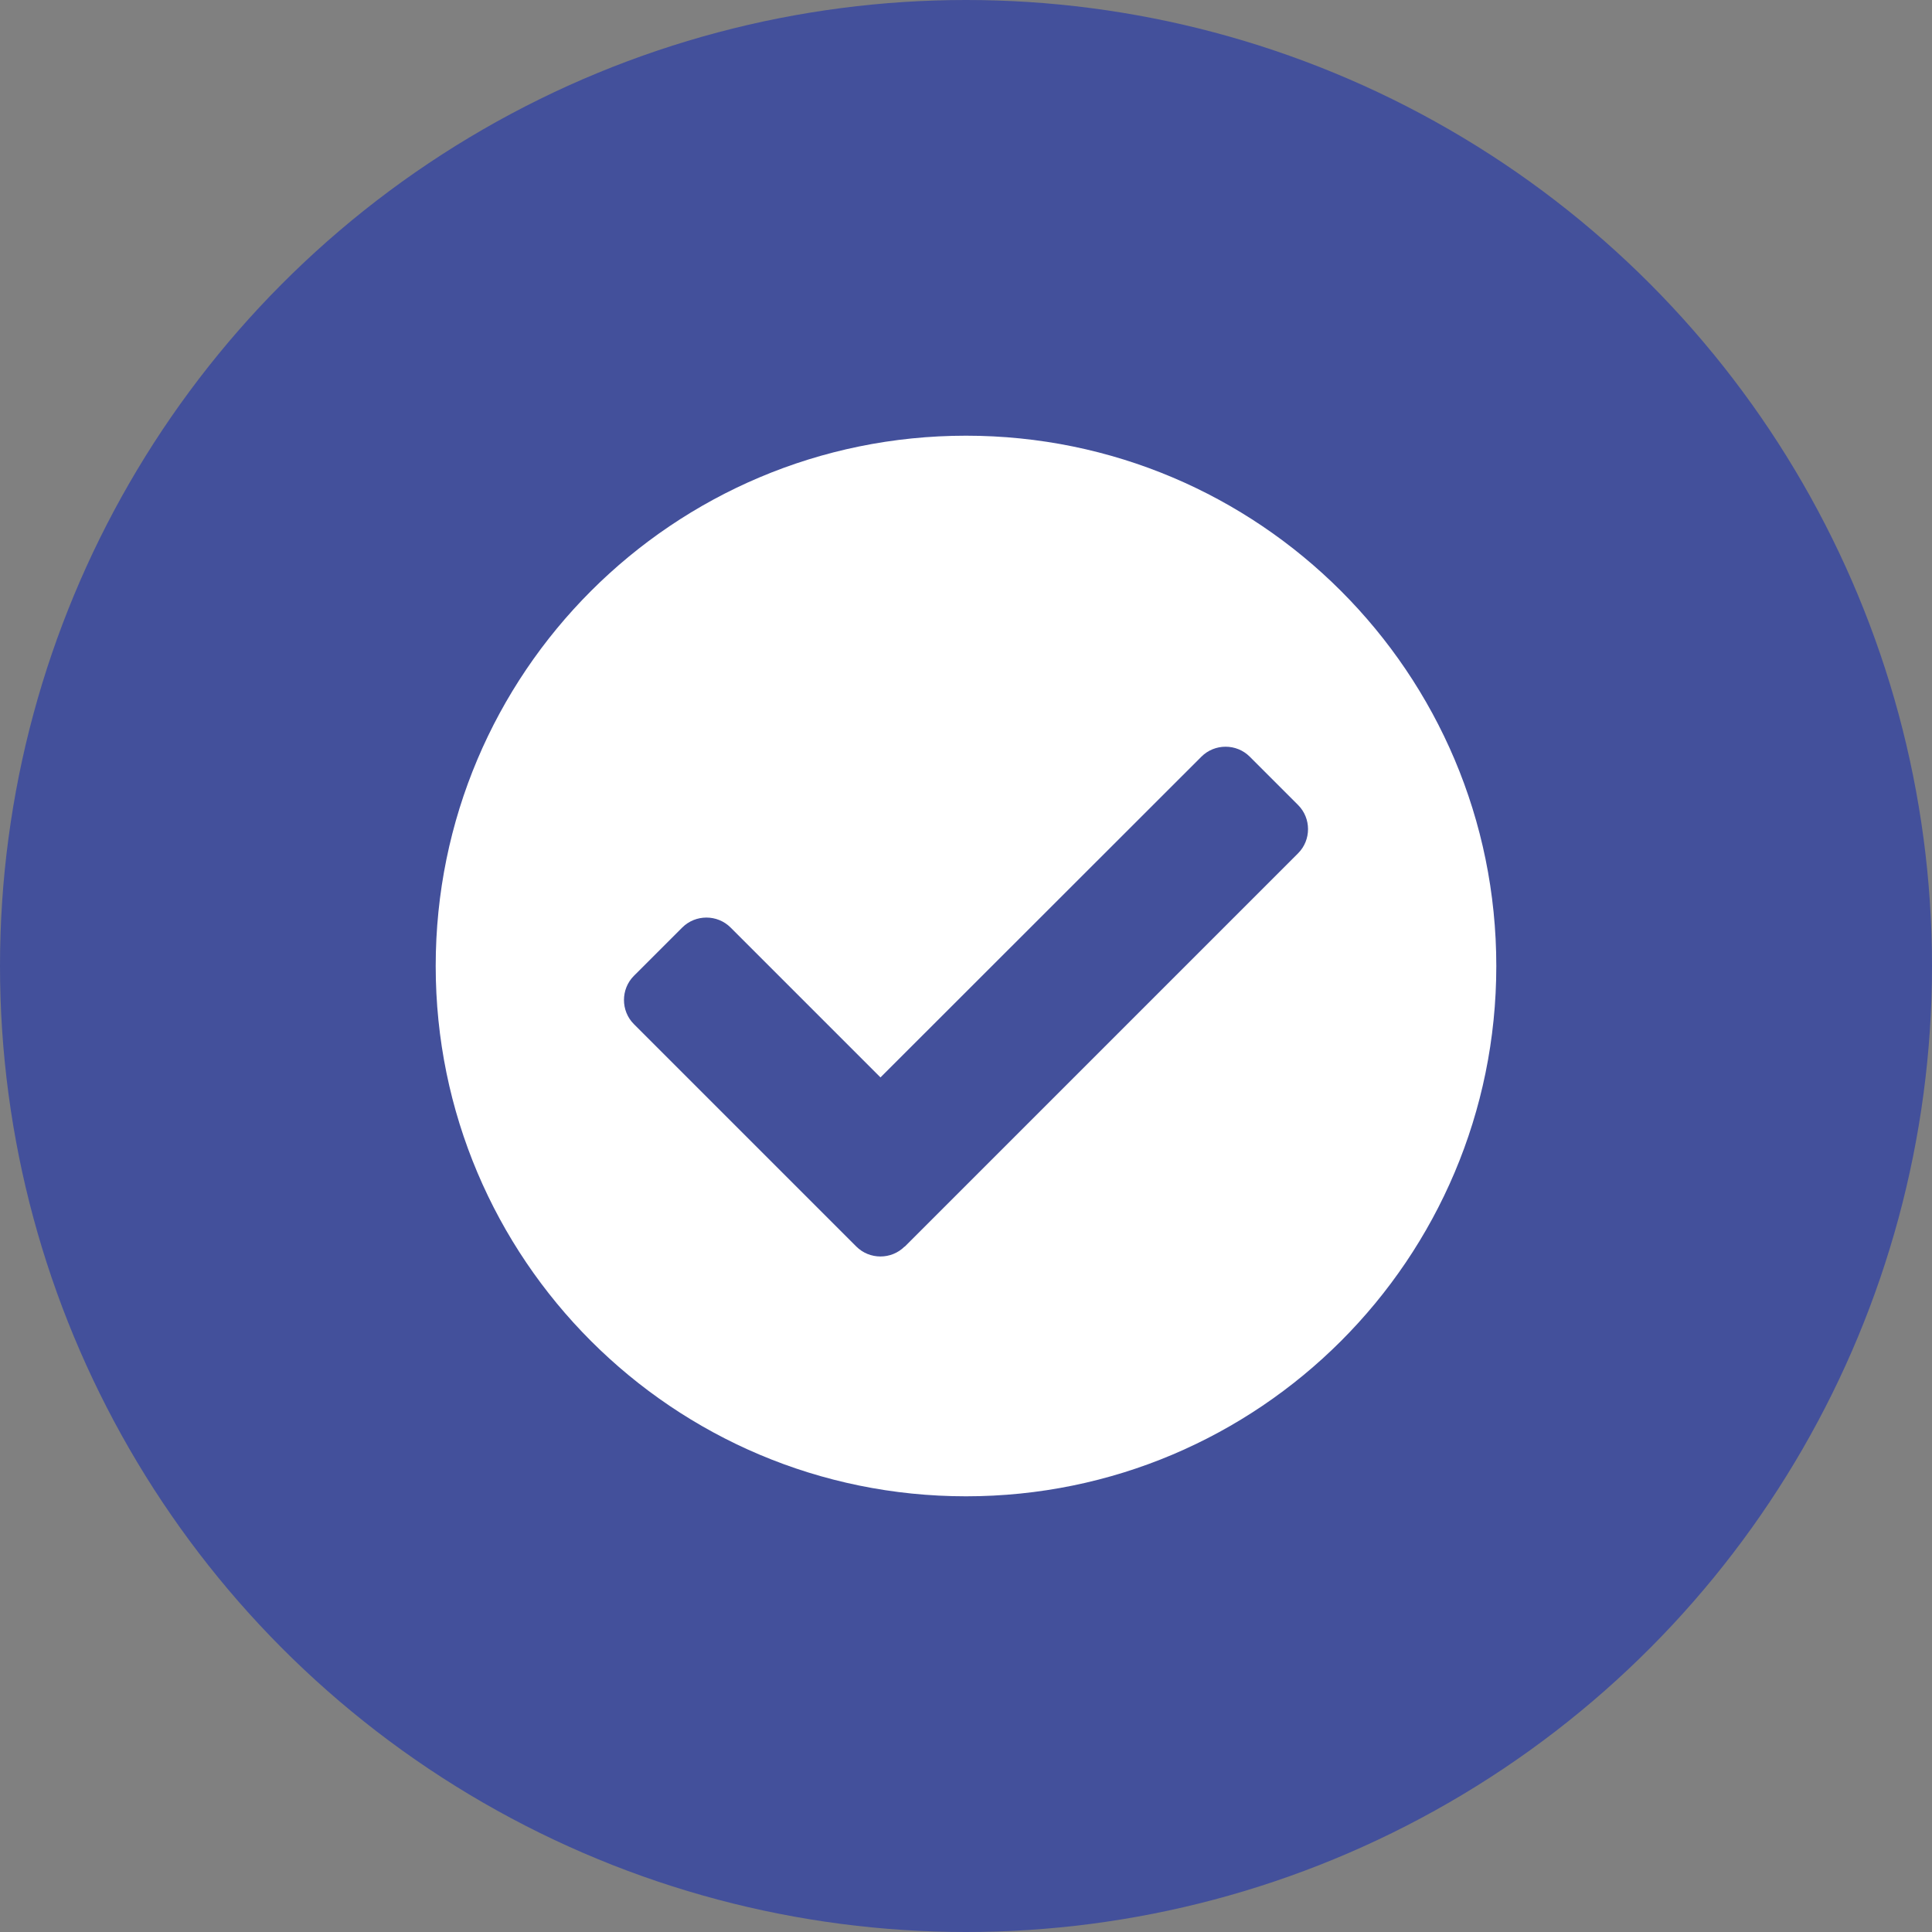
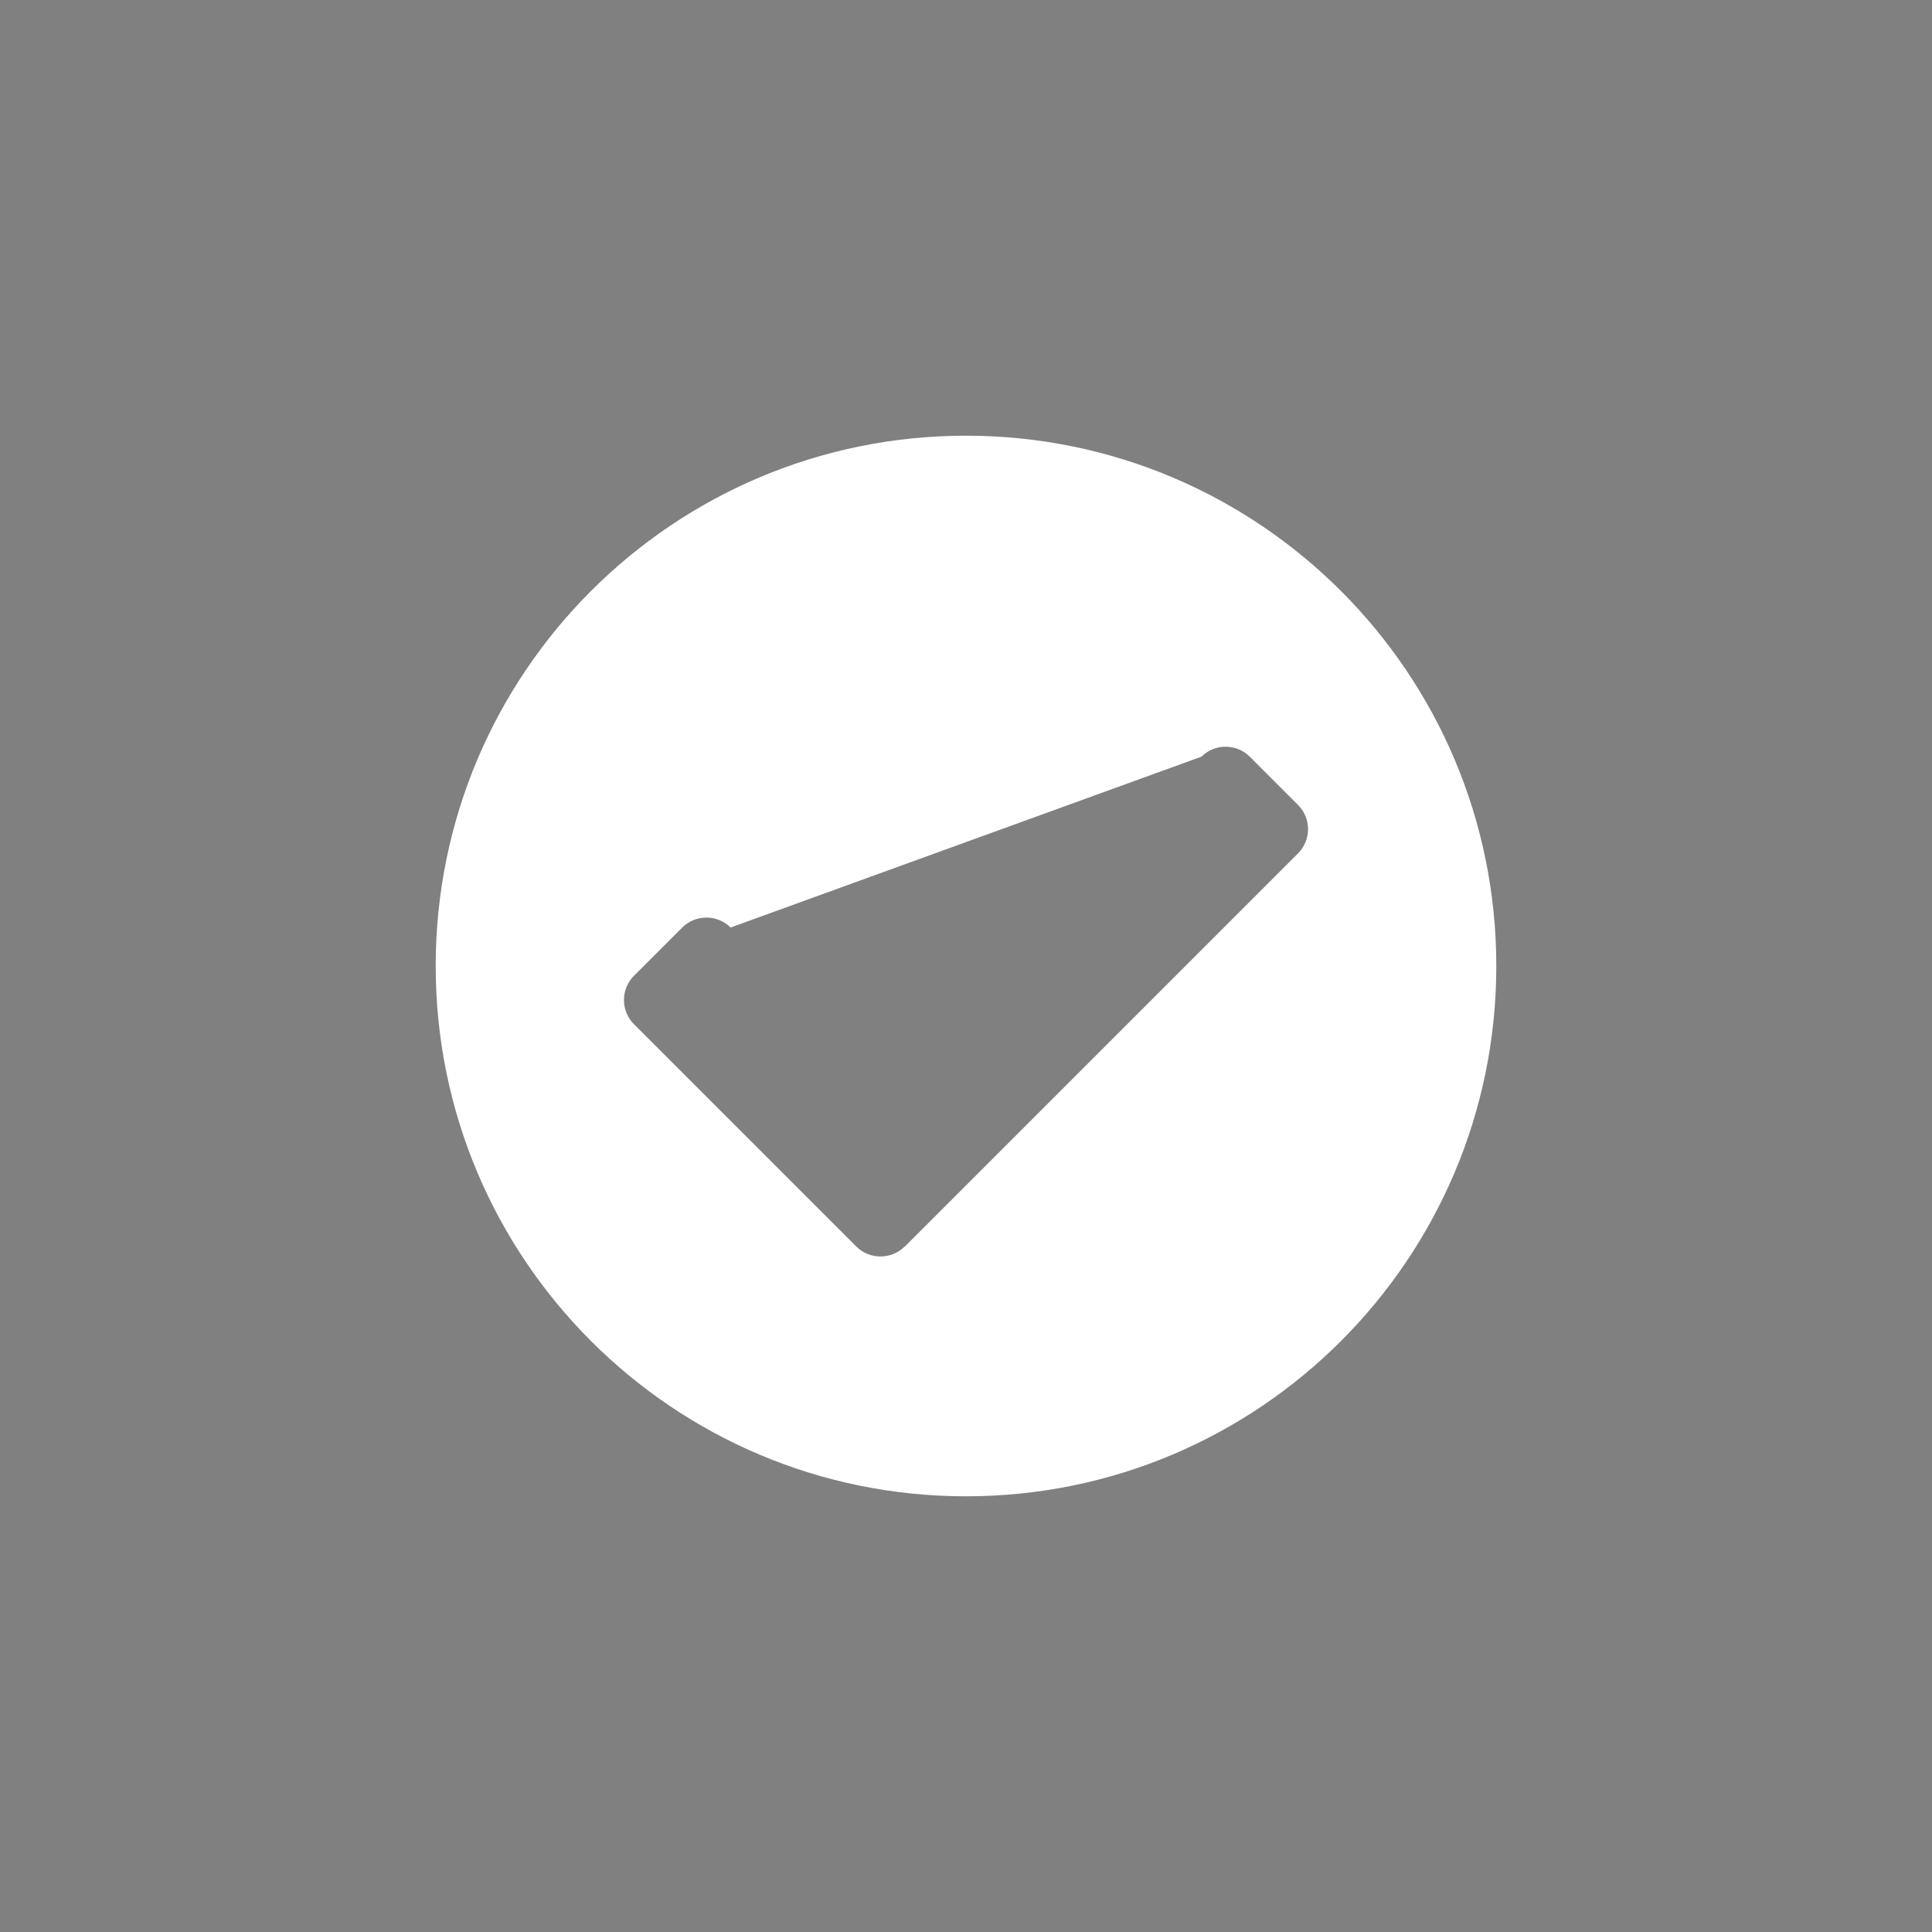
<svg xmlns="http://www.w3.org/2000/svg" width="60" height="60" viewBox="0 0 60 60" fill="none">
  <rect x="0" y="0" width="60" height="60" fill="#808080" stroke="none" />
-   <circle cx="30" cy="30" r="30" fill="#43509B" />
  <g clip-path="url(#clip0_549_3269)">
-     <path d="M46.469 30C46.469 39.098 39.098 46.469 30 46.469C20.902 46.469 13.531 39.098 13.531 30C13.531 20.902 20.902 13.531 30 13.531C39.098 13.531 46.469 20.902 46.469 30ZM28.094 38.719L40.313 26.5C40.725 26.089 40.725 25.411 40.313 25L38.812 23.499C38.4 23.087 37.723 23.087 37.311 23.499L27.344 33.46L22.689 28.805C22.277 28.393 21.6 28.393 21.188 28.805L19.687 30.305C19.275 30.717 19.275 31.395 19.687 31.806L26.593 38.712C27.005 39.124 27.682 39.124 28.094 38.712V38.719Z" fill="white" />
+     <path d="M46.469 30C46.469 39.098 39.098 46.469 30 46.469C20.902 46.469 13.531 39.098 13.531 30C13.531 20.902 20.902 13.531 30 13.531C39.098 13.531 46.469 20.902 46.469 30ZM28.094 38.719L40.313 26.5C40.725 26.089 40.725 25.411 40.313 25L38.812 23.499C38.4 23.087 37.723 23.087 37.311 23.499L22.689 28.805C22.277 28.393 21.6 28.393 21.188 28.805L19.687 30.305C19.275 30.717 19.275 31.395 19.687 31.806L26.593 38.712C27.005 39.124 27.682 39.124 28.094 38.712V38.719Z" fill="white" />
  </g>
  <defs>
    <clipPath id="clip0_549_3269">
      <rect width="34" height="34" fill="white" transform="translate(13 13)" />
    </clipPath>
  </defs>
</svg>